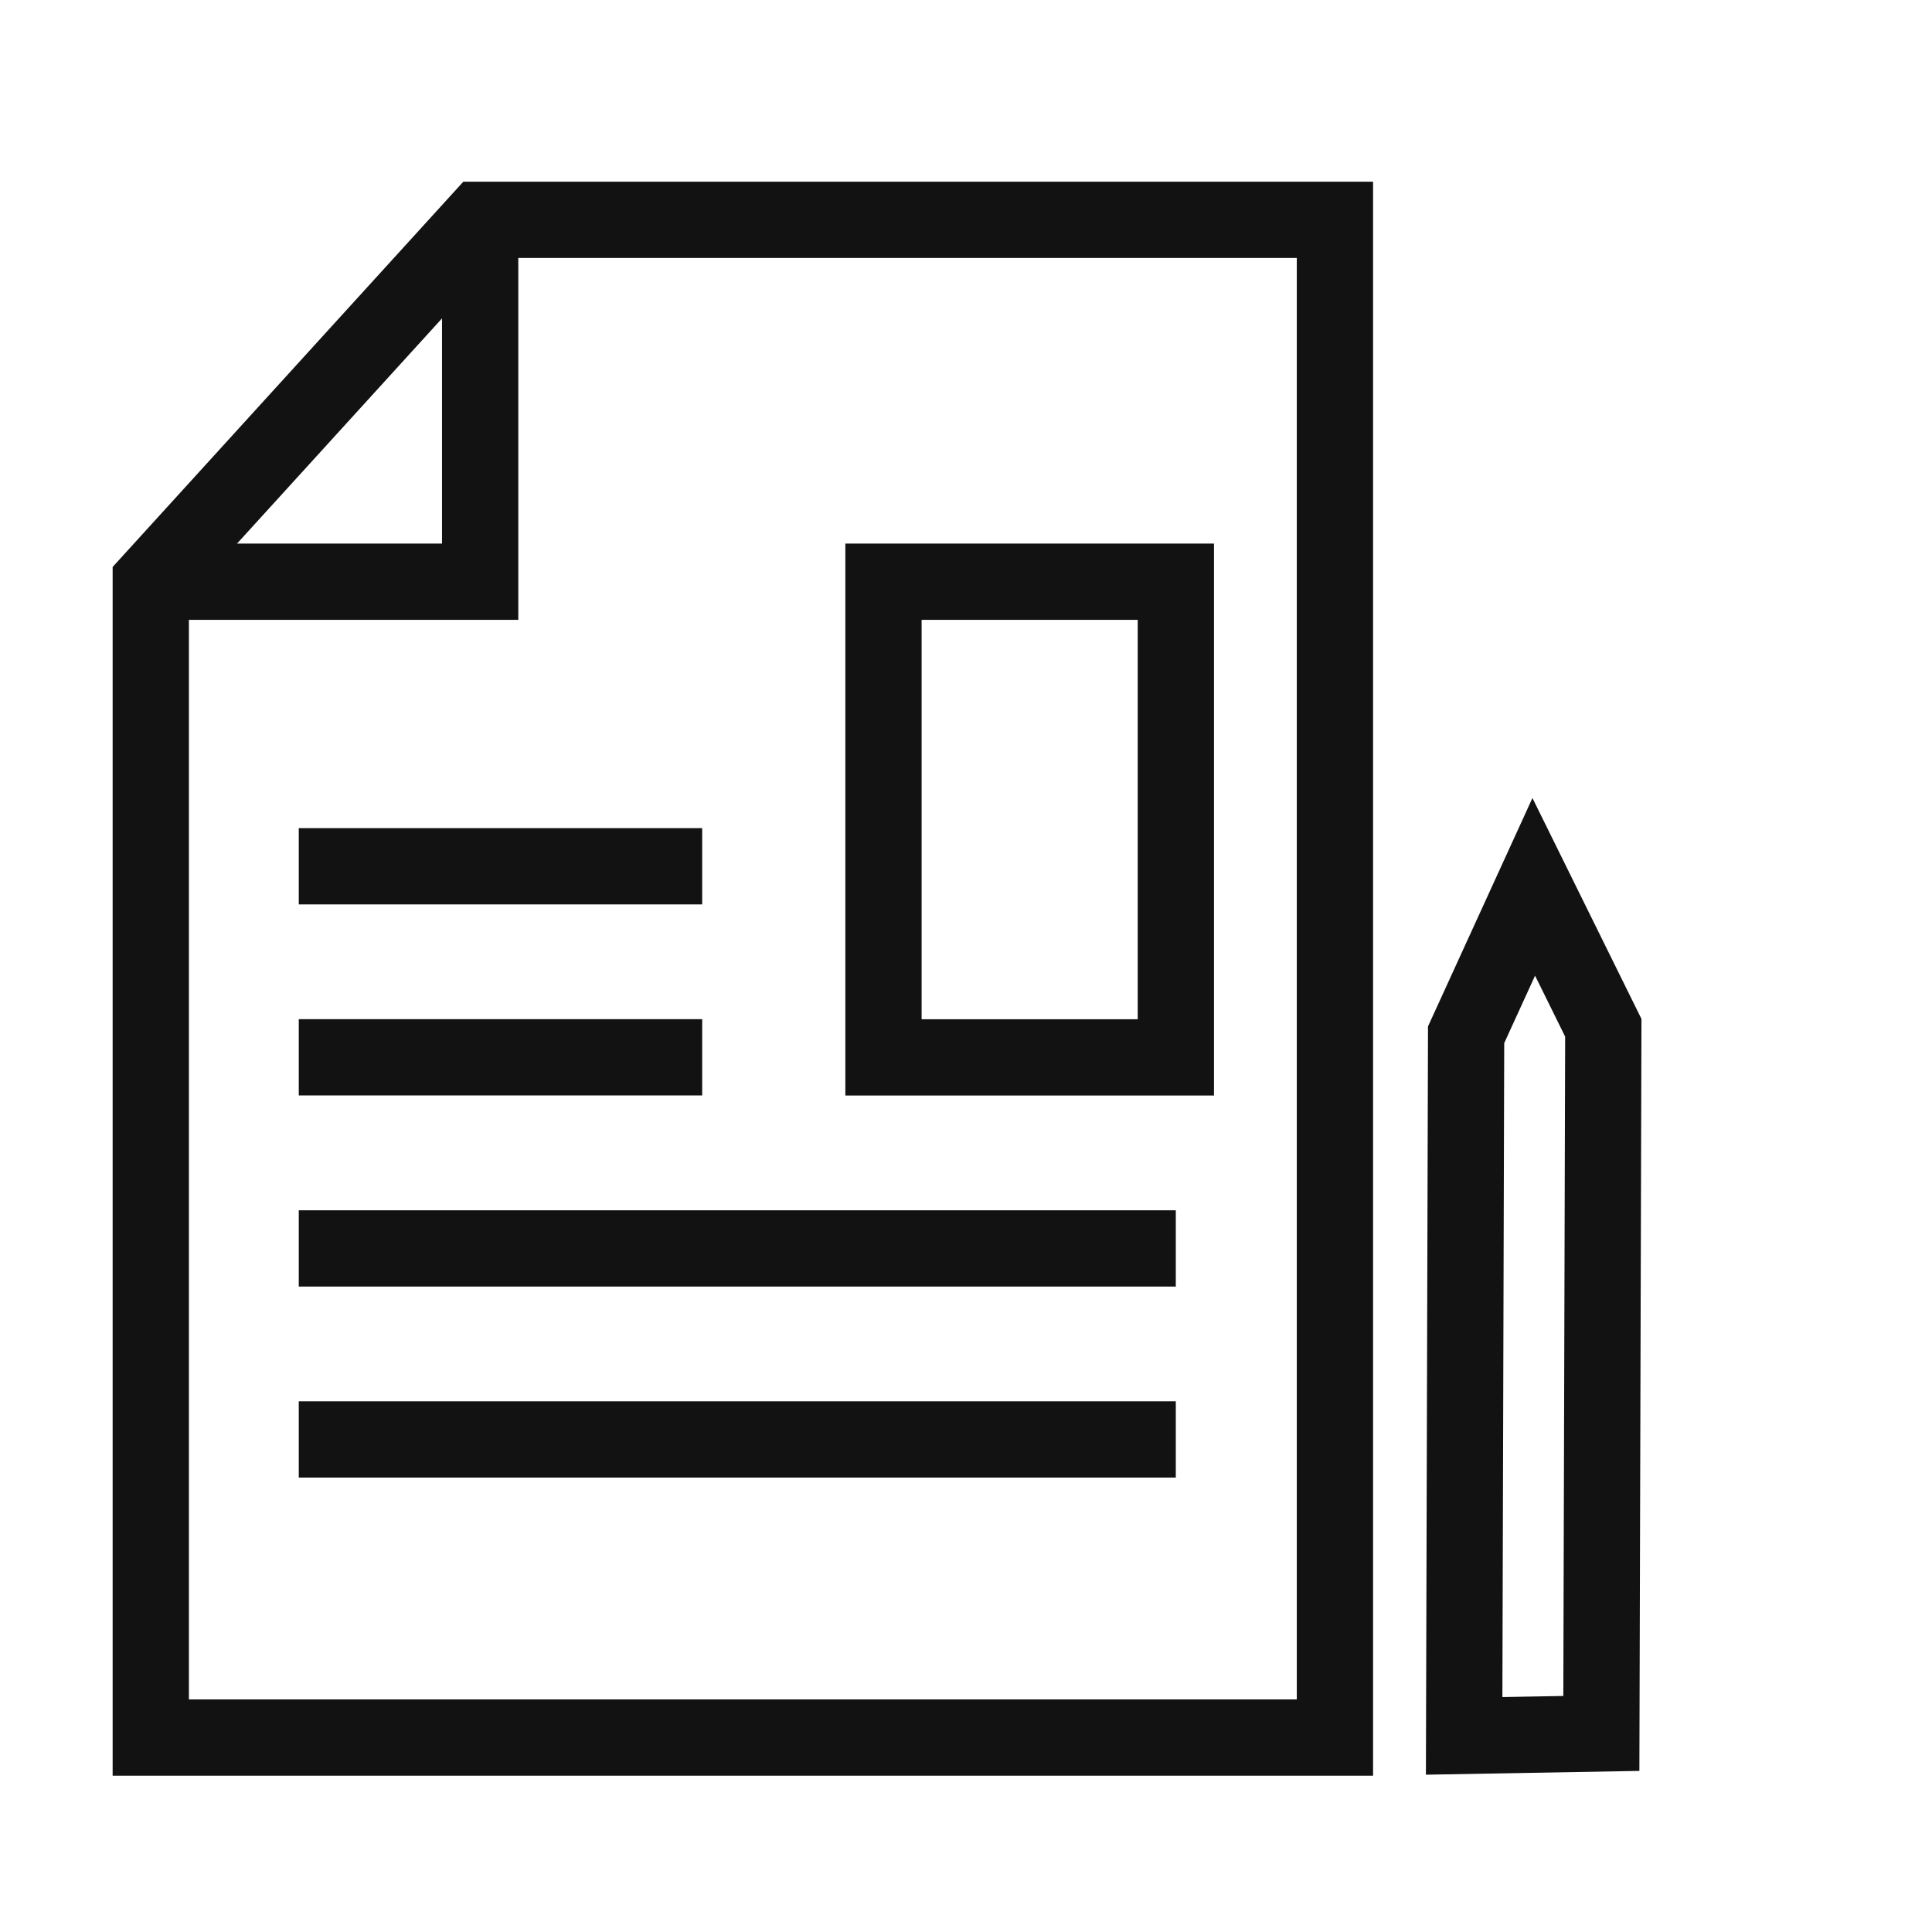
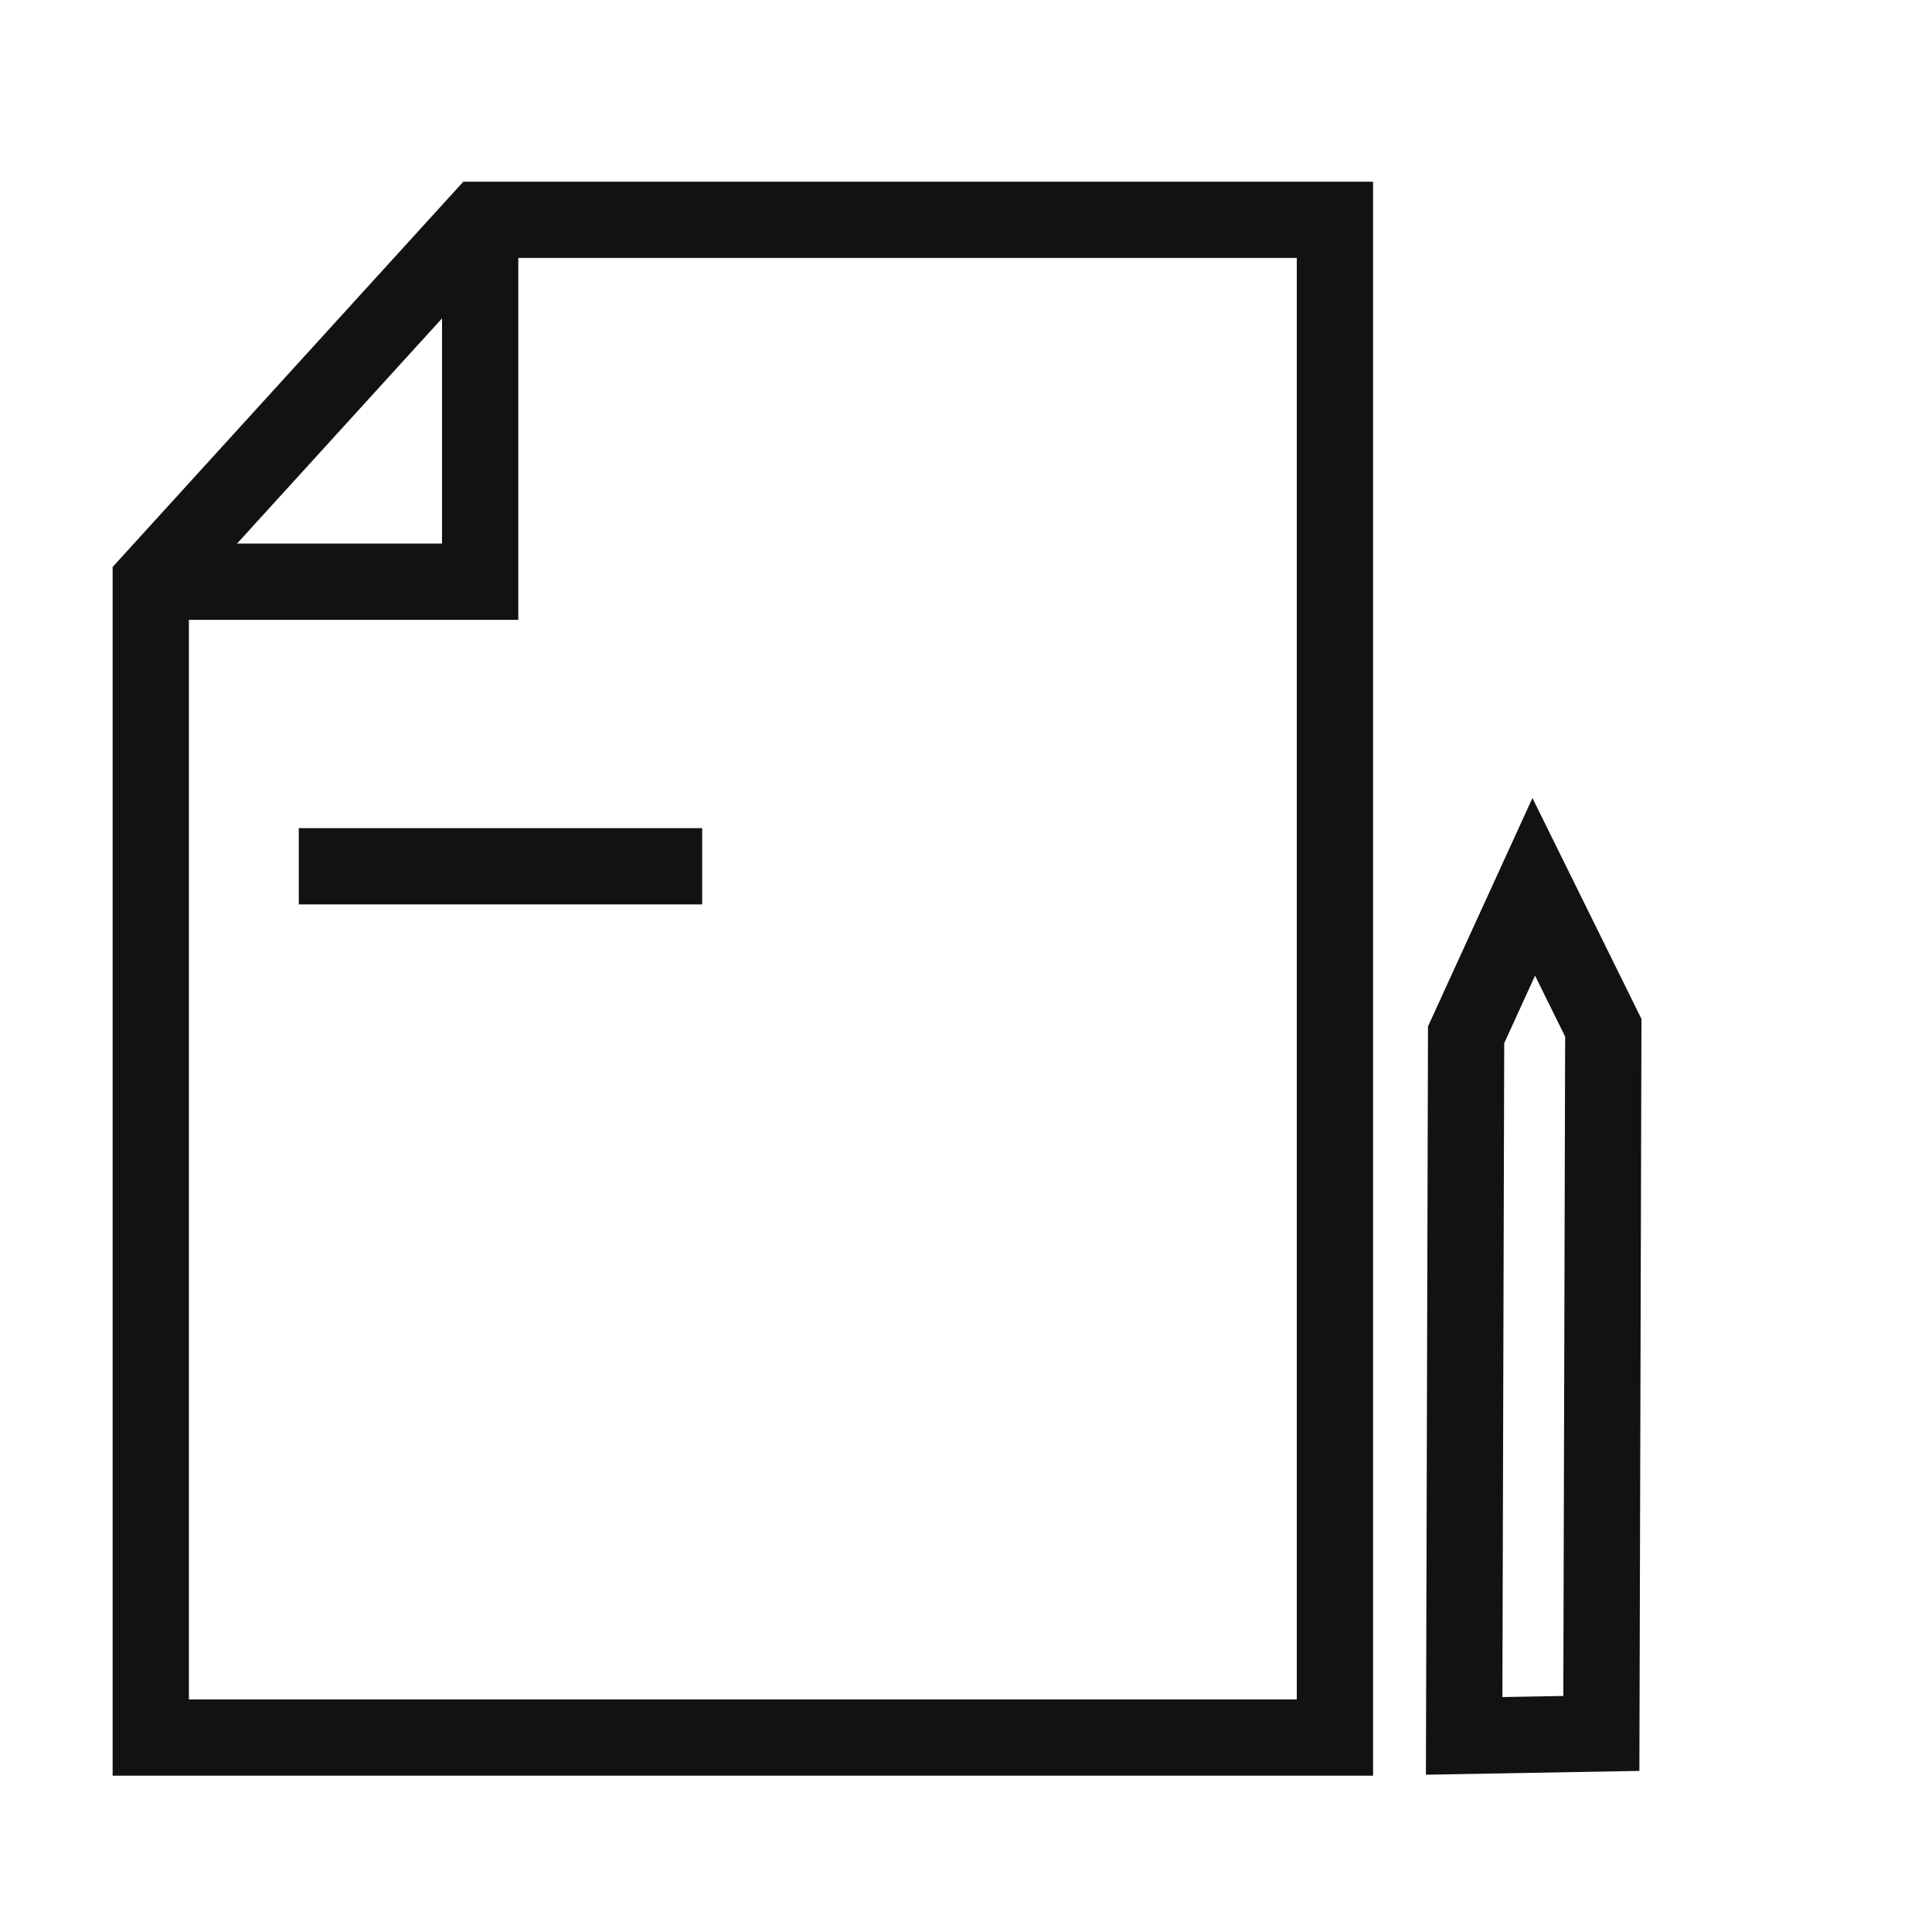
<svg xmlns="http://www.w3.org/2000/svg" width="76" height="76" viewBox="0 0 76 76" fill="none">
  <path d="M18.888 8.648H52.513V68.352H5.931V22.883L18.888 8.648Z" stroke="#121212" stroke-width="3" stroke-miterlimit="10" />
  <path d="M18.888 8.648V22.883H5.931" stroke="#121212" stroke-width="3" stroke-miterlimit="10" />
-   <path d="M46.255 22.883H34.754V41.595H46.255V22.883Z" stroke="#121212" stroke-width="3" stroke-miterlimit="10" />
-   <path d="M27.622 41.592H11.753" stroke="#121212" stroke-width="3" stroke-miterlimit="10" />
-   <path d="M46.253 49.11H11.753" stroke="#121212" stroke-width="3" stroke-miterlimit="10" />
-   <path d="M46.253 56.624H11.753" stroke="#121212" stroke-width="3" stroke-miterlimit="10" />
  <path d="M27.622 34.077H11.753" stroke="#121212" stroke-width="3" stroke-miterlimit="10" />
  <path d="M62.993 68.189L63.07 40.43L60.334 34.886L57.673 40.705L57.596 68.285L62.993 68.189Z" stroke="#121212" stroke-width="3" stroke-miterlimit="10" />
</svg>